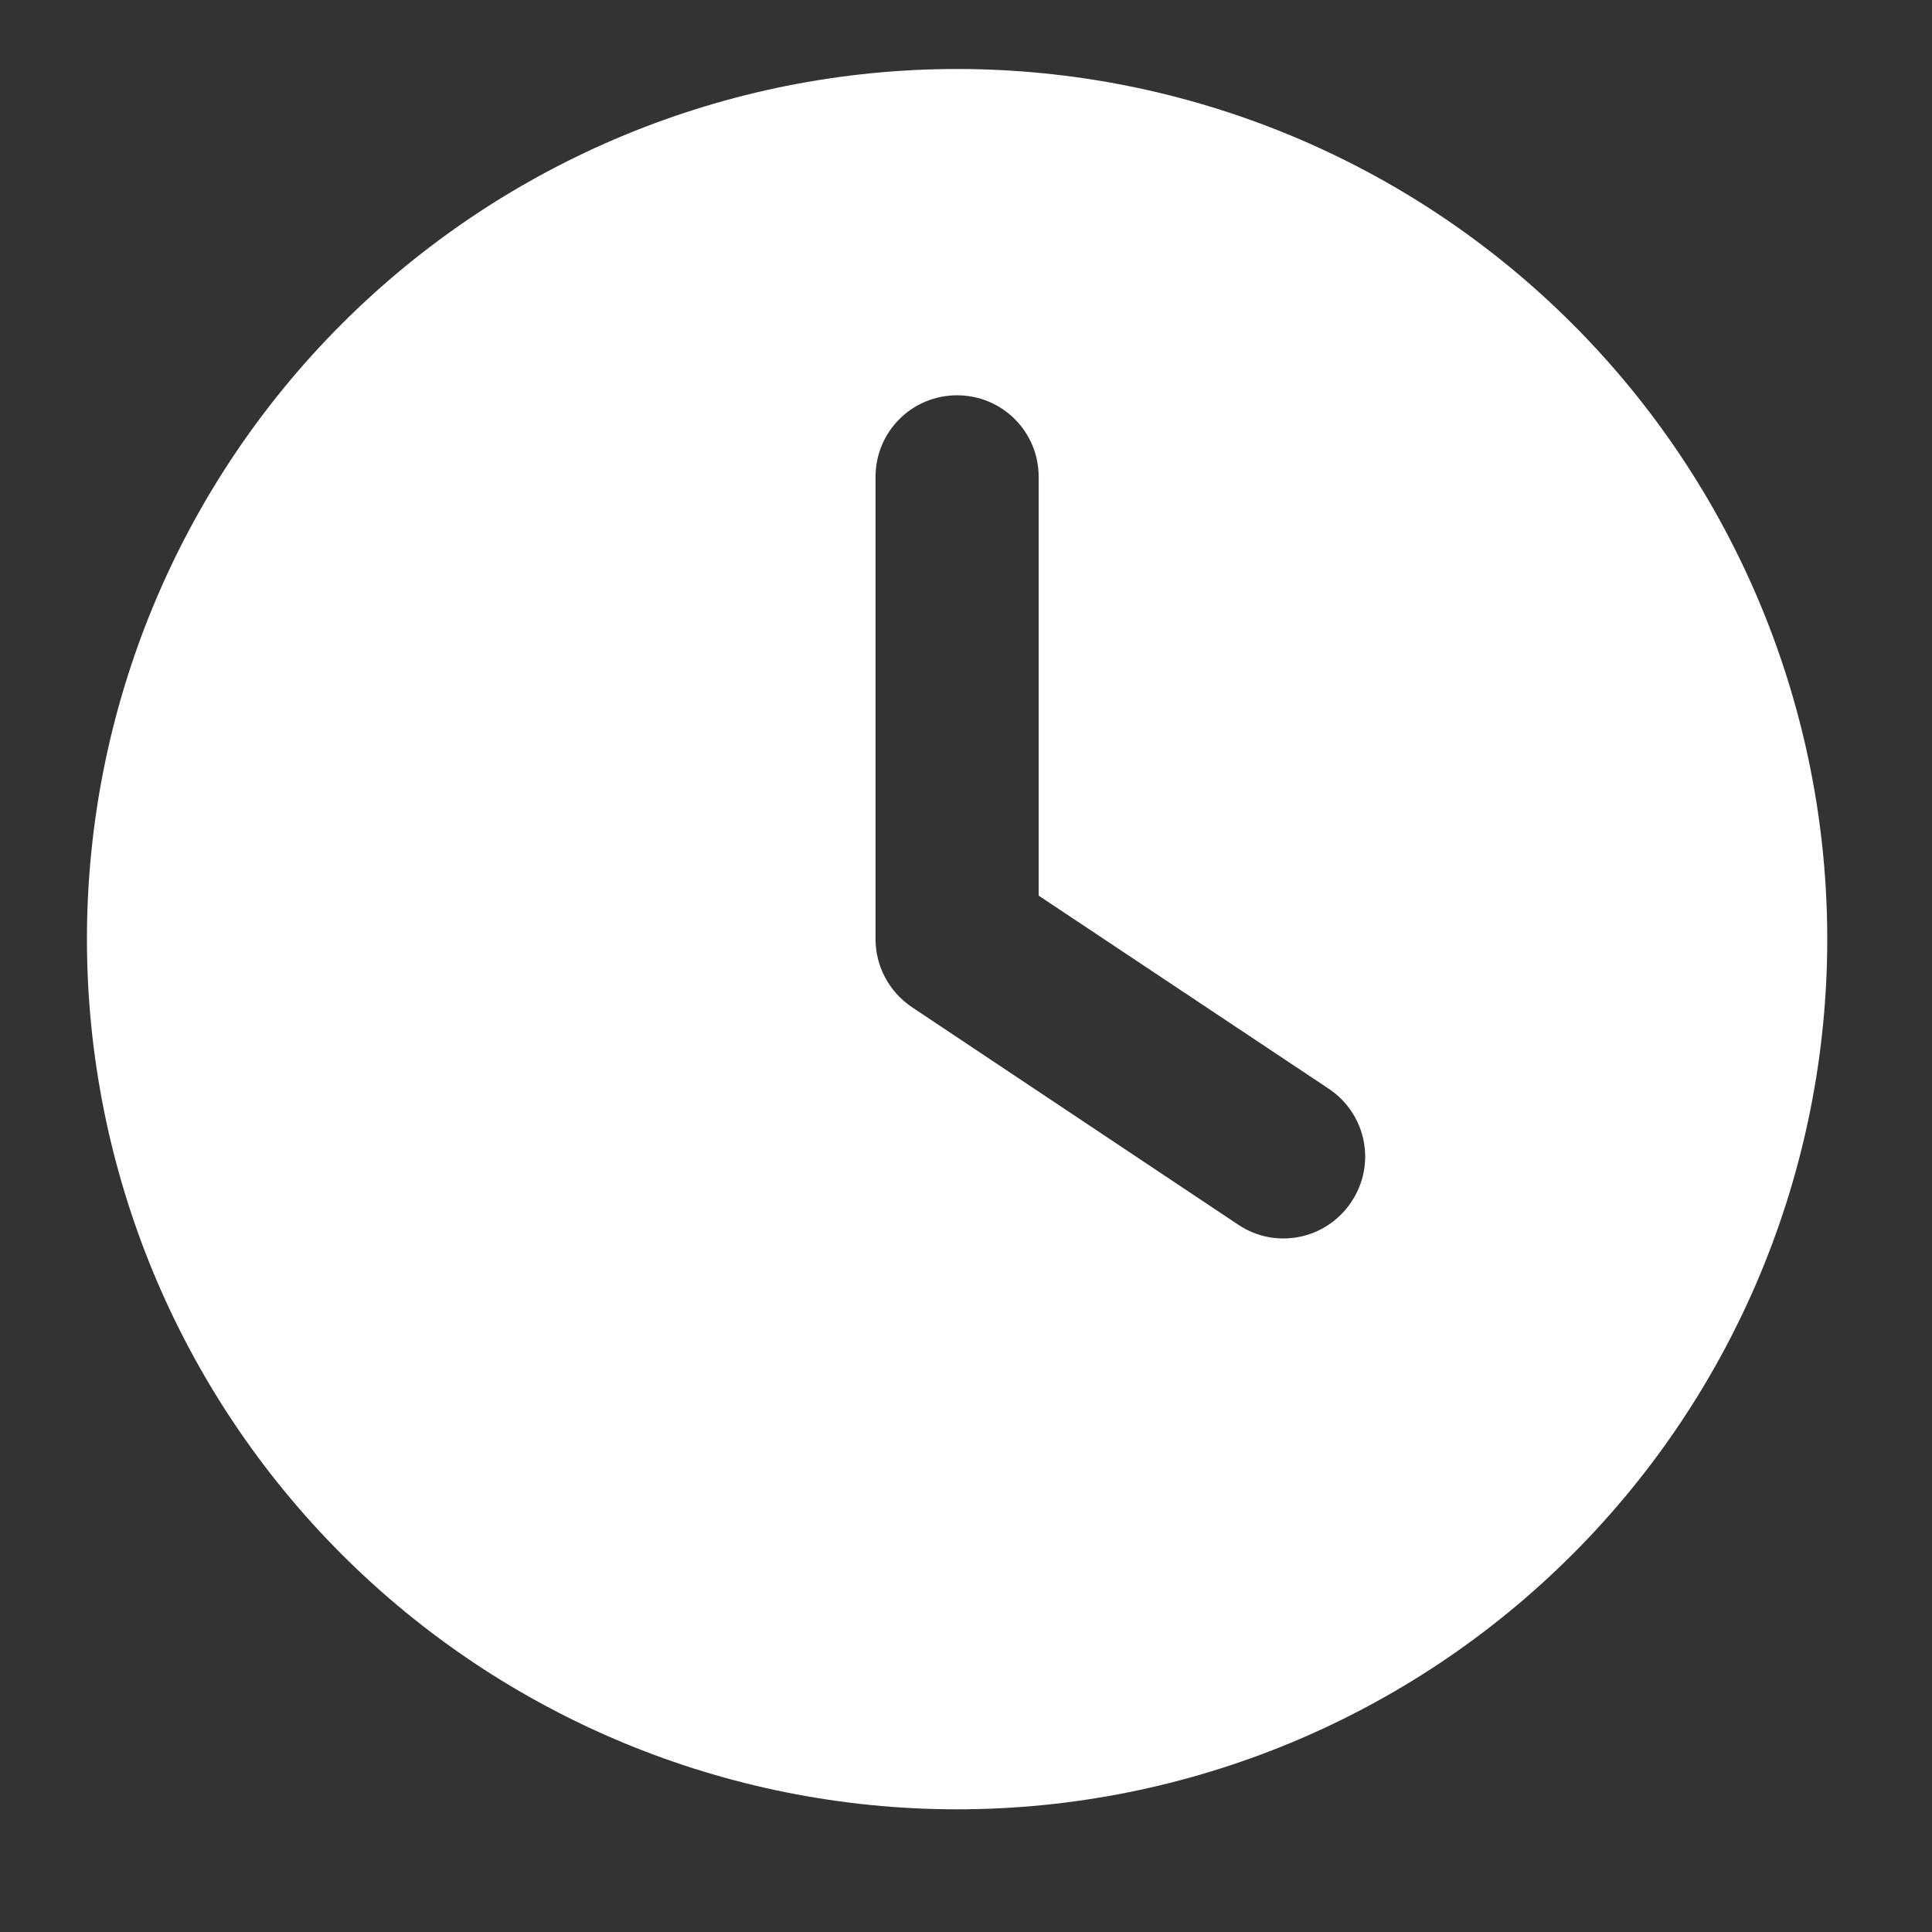
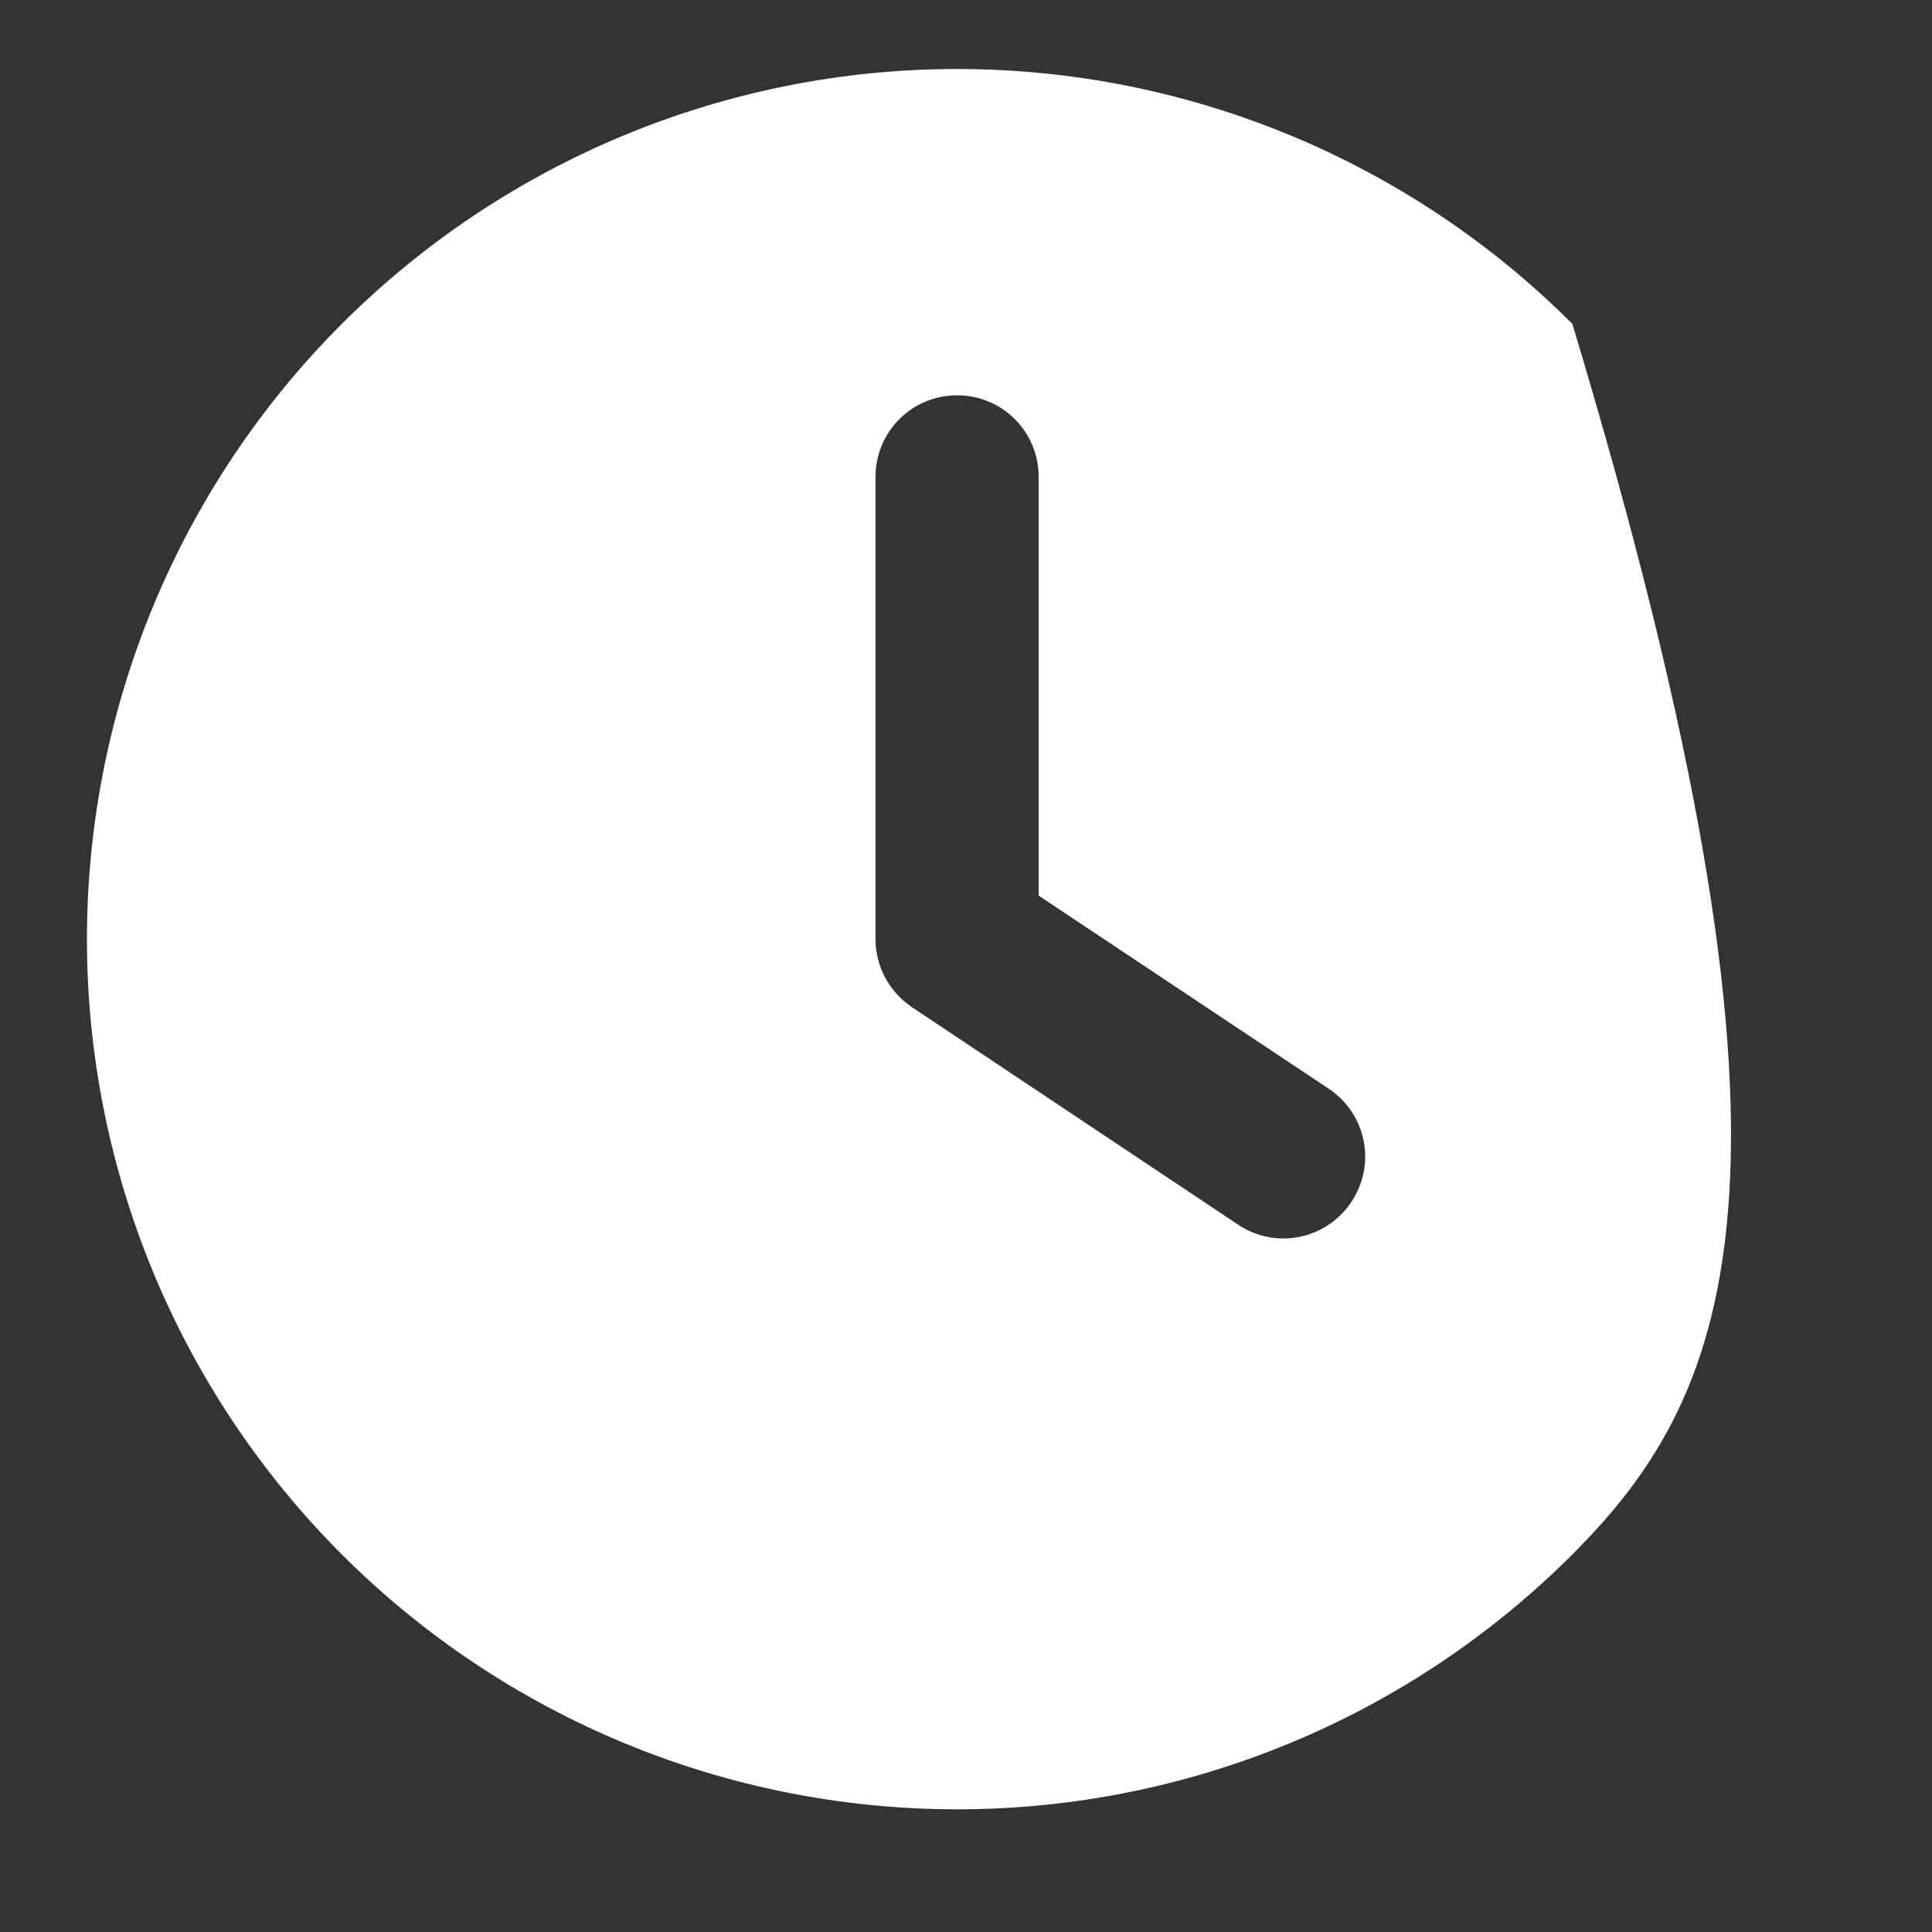
<svg xmlns="http://www.w3.org/2000/svg" width="28" height="28" viewBox="0 0 28 28" fill="none">
  <rect x="0" y="0" width="28" height="28" fill="#333333" stroke="none" />
-   <path d="M13.871 1C17.216 1 20.424 2.329 22.788 4.694C25.154 7.059 26.482 10.266 26.482 13.611C26.482 16.956 25.154 20.163 22.788 22.528C20.424 24.893 17.216 26.222 13.871 26.222C10.527 26.222 7.319 24.893 4.954 22.528C2.589 20.163 1.26 16.956 1.26 13.611C1.26 10.266 2.589 7.059 4.954 4.694C7.319 2.329 10.527 1 13.871 1ZM12.689 6.911V13.611C12.689 14.005 12.886 14.374 13.216 14.596L17.945 17.749C18.487 18.113 19.221 17.966 19.585 17.419C19.95 16.872 19.802 16.143 19.256 15.778L15.053 12.98V6.911C15.053 6.256 14.526 5.729 13.871 5.729C13.216 5.729 12.689 6.256 12.689 6.911Z" fill="white" />
+   <path d="M13.871 1C17.216 1 20.424 2.329 22.788 4.694C26.482 16.956 25.154 20.163 22.788 22.528C20.424 24.893 17.216 26.222 13.871 26.222C10.527 26.222 7.319 24.893 4.954 22.528C2.589 20.163 1.26 16.956 1.26 13.611C1.26 10.266 2.589 7.059 4.954 4.694C7.319 2.329 10.527 1 13.871 1ZM12.689 6.911V13.611C12.689 14.005 12.886 14.374 13.216 14.596L17.945 17.749C18.487 18.113 19.221 17.966 19.585 17.419C19.95 16.872 19.802 16.143 19.256 15.778L15.053 12.98V6.911C15.053 6.256 14.526 5.729 13.871 5.729C13.216 5.729 12.689 6.256 12.689 6.911Z" fill="white" />
</svg>